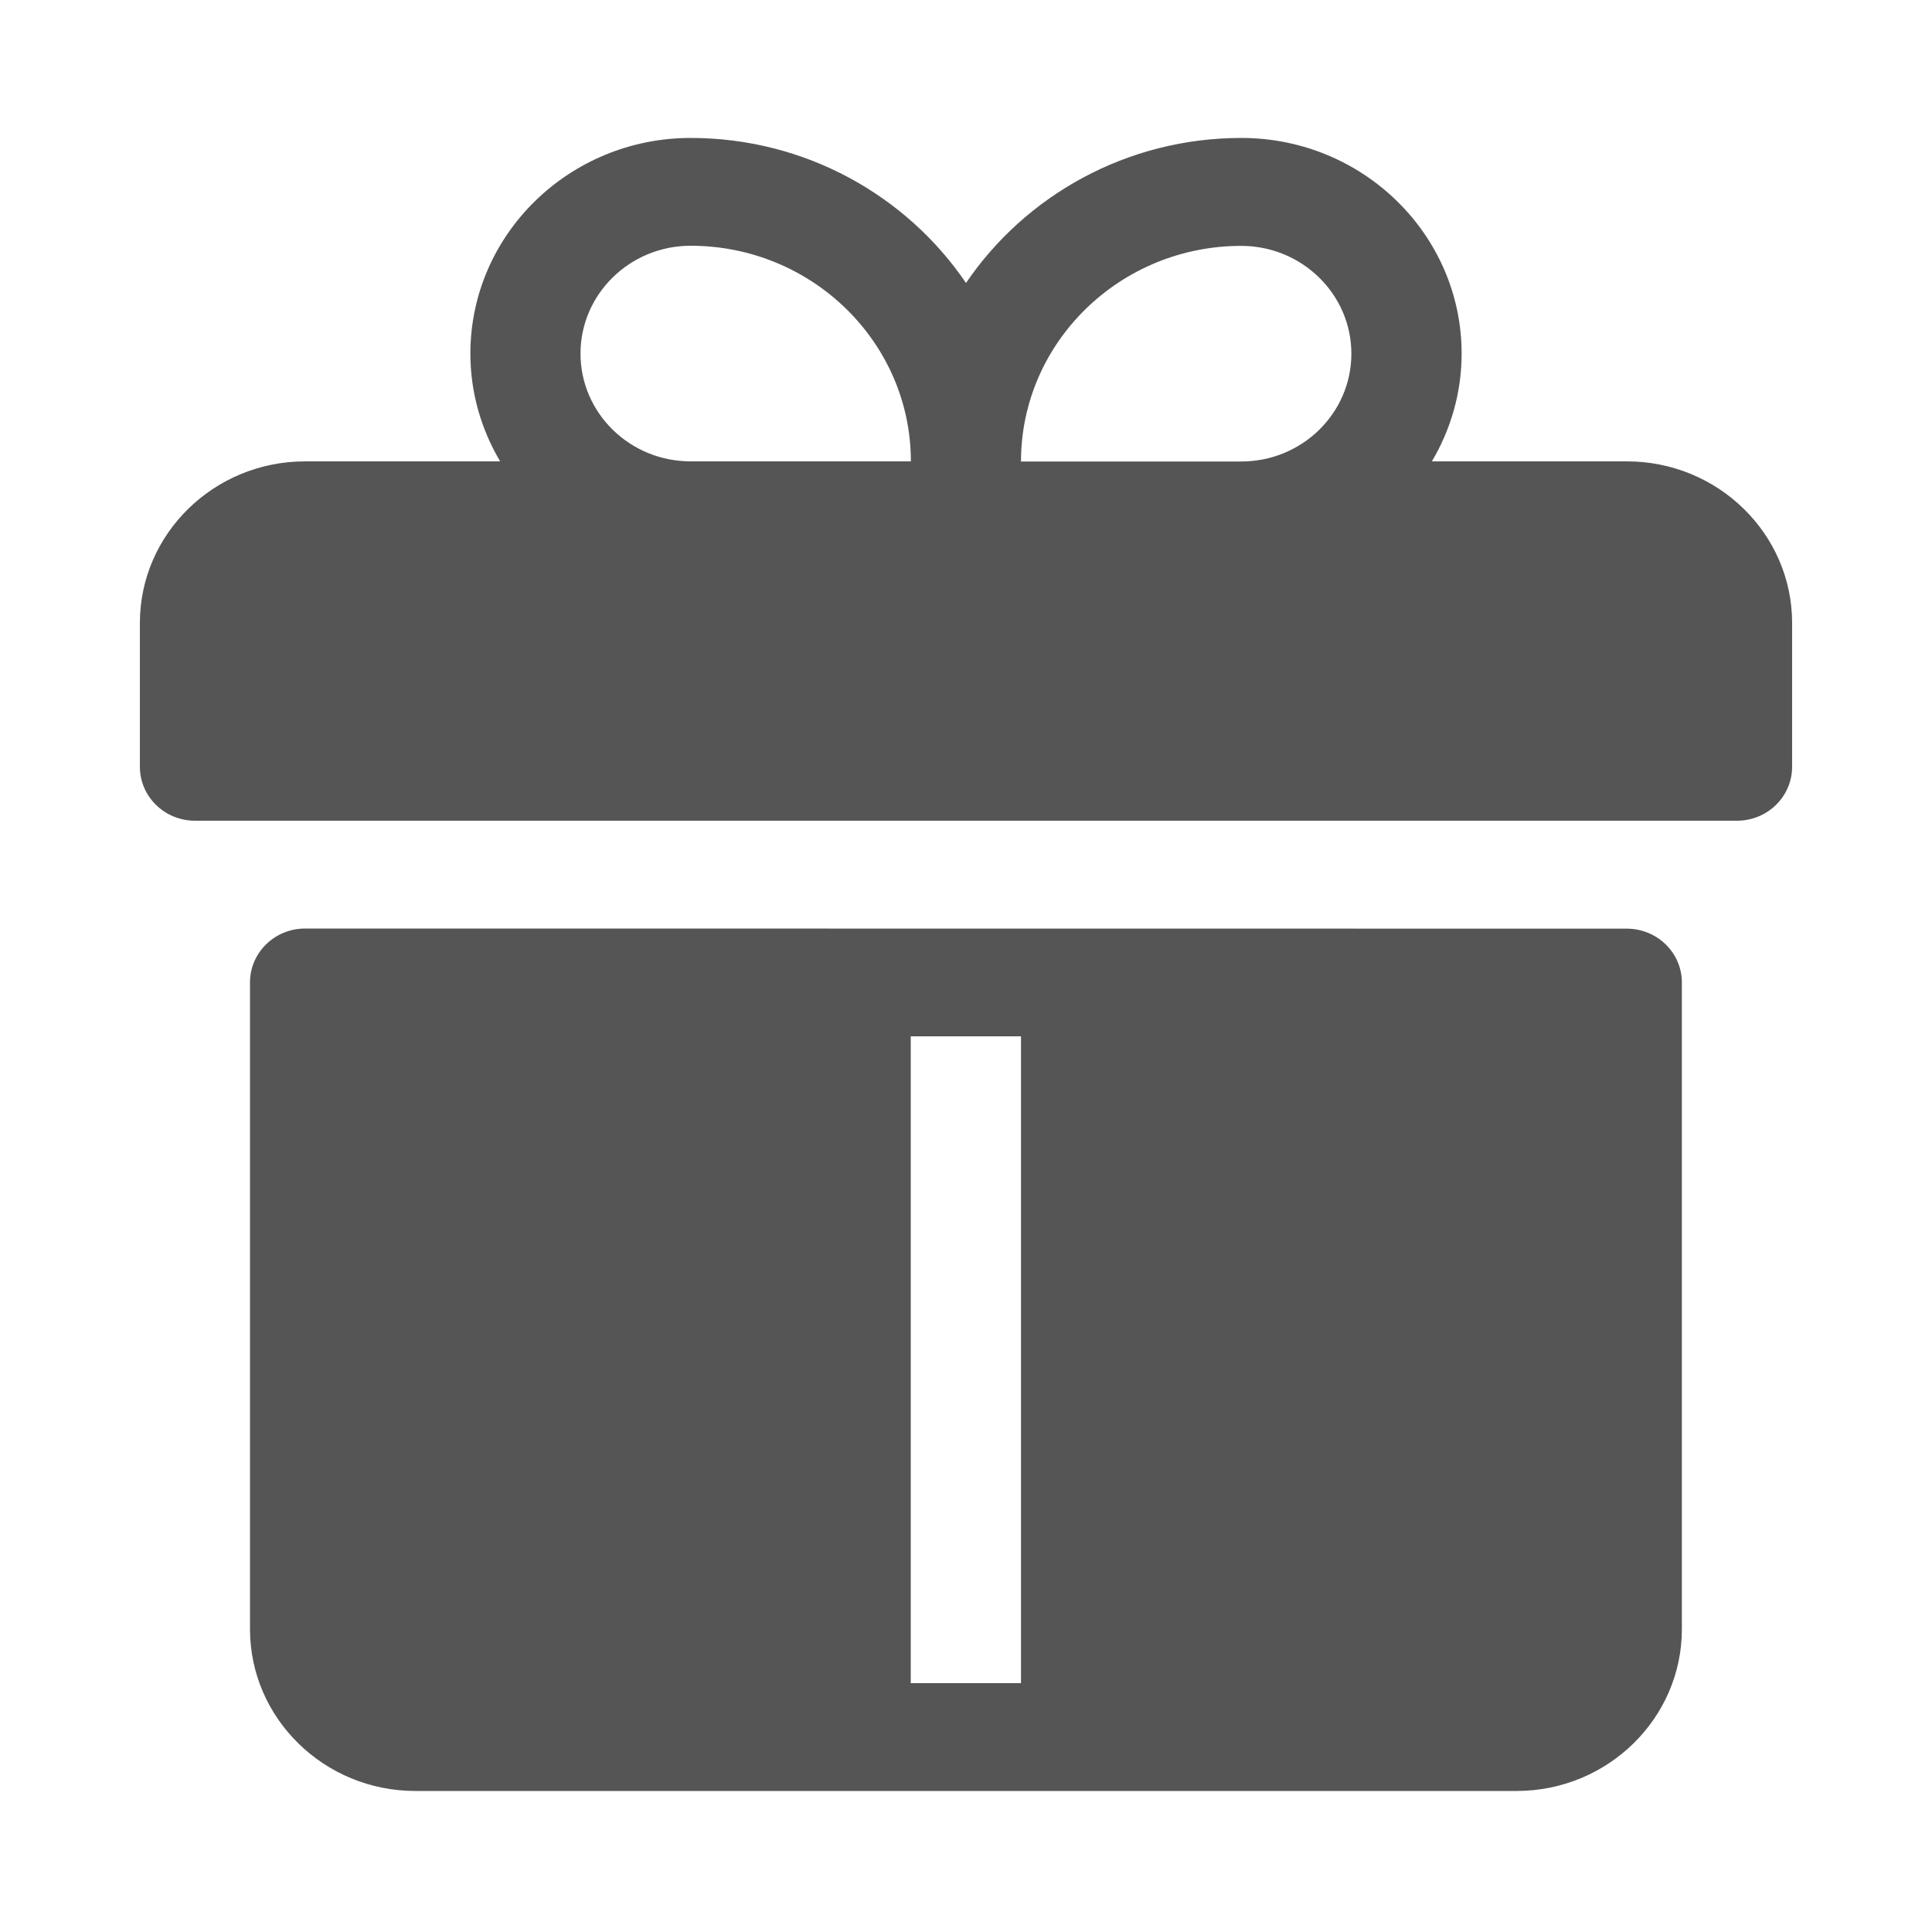
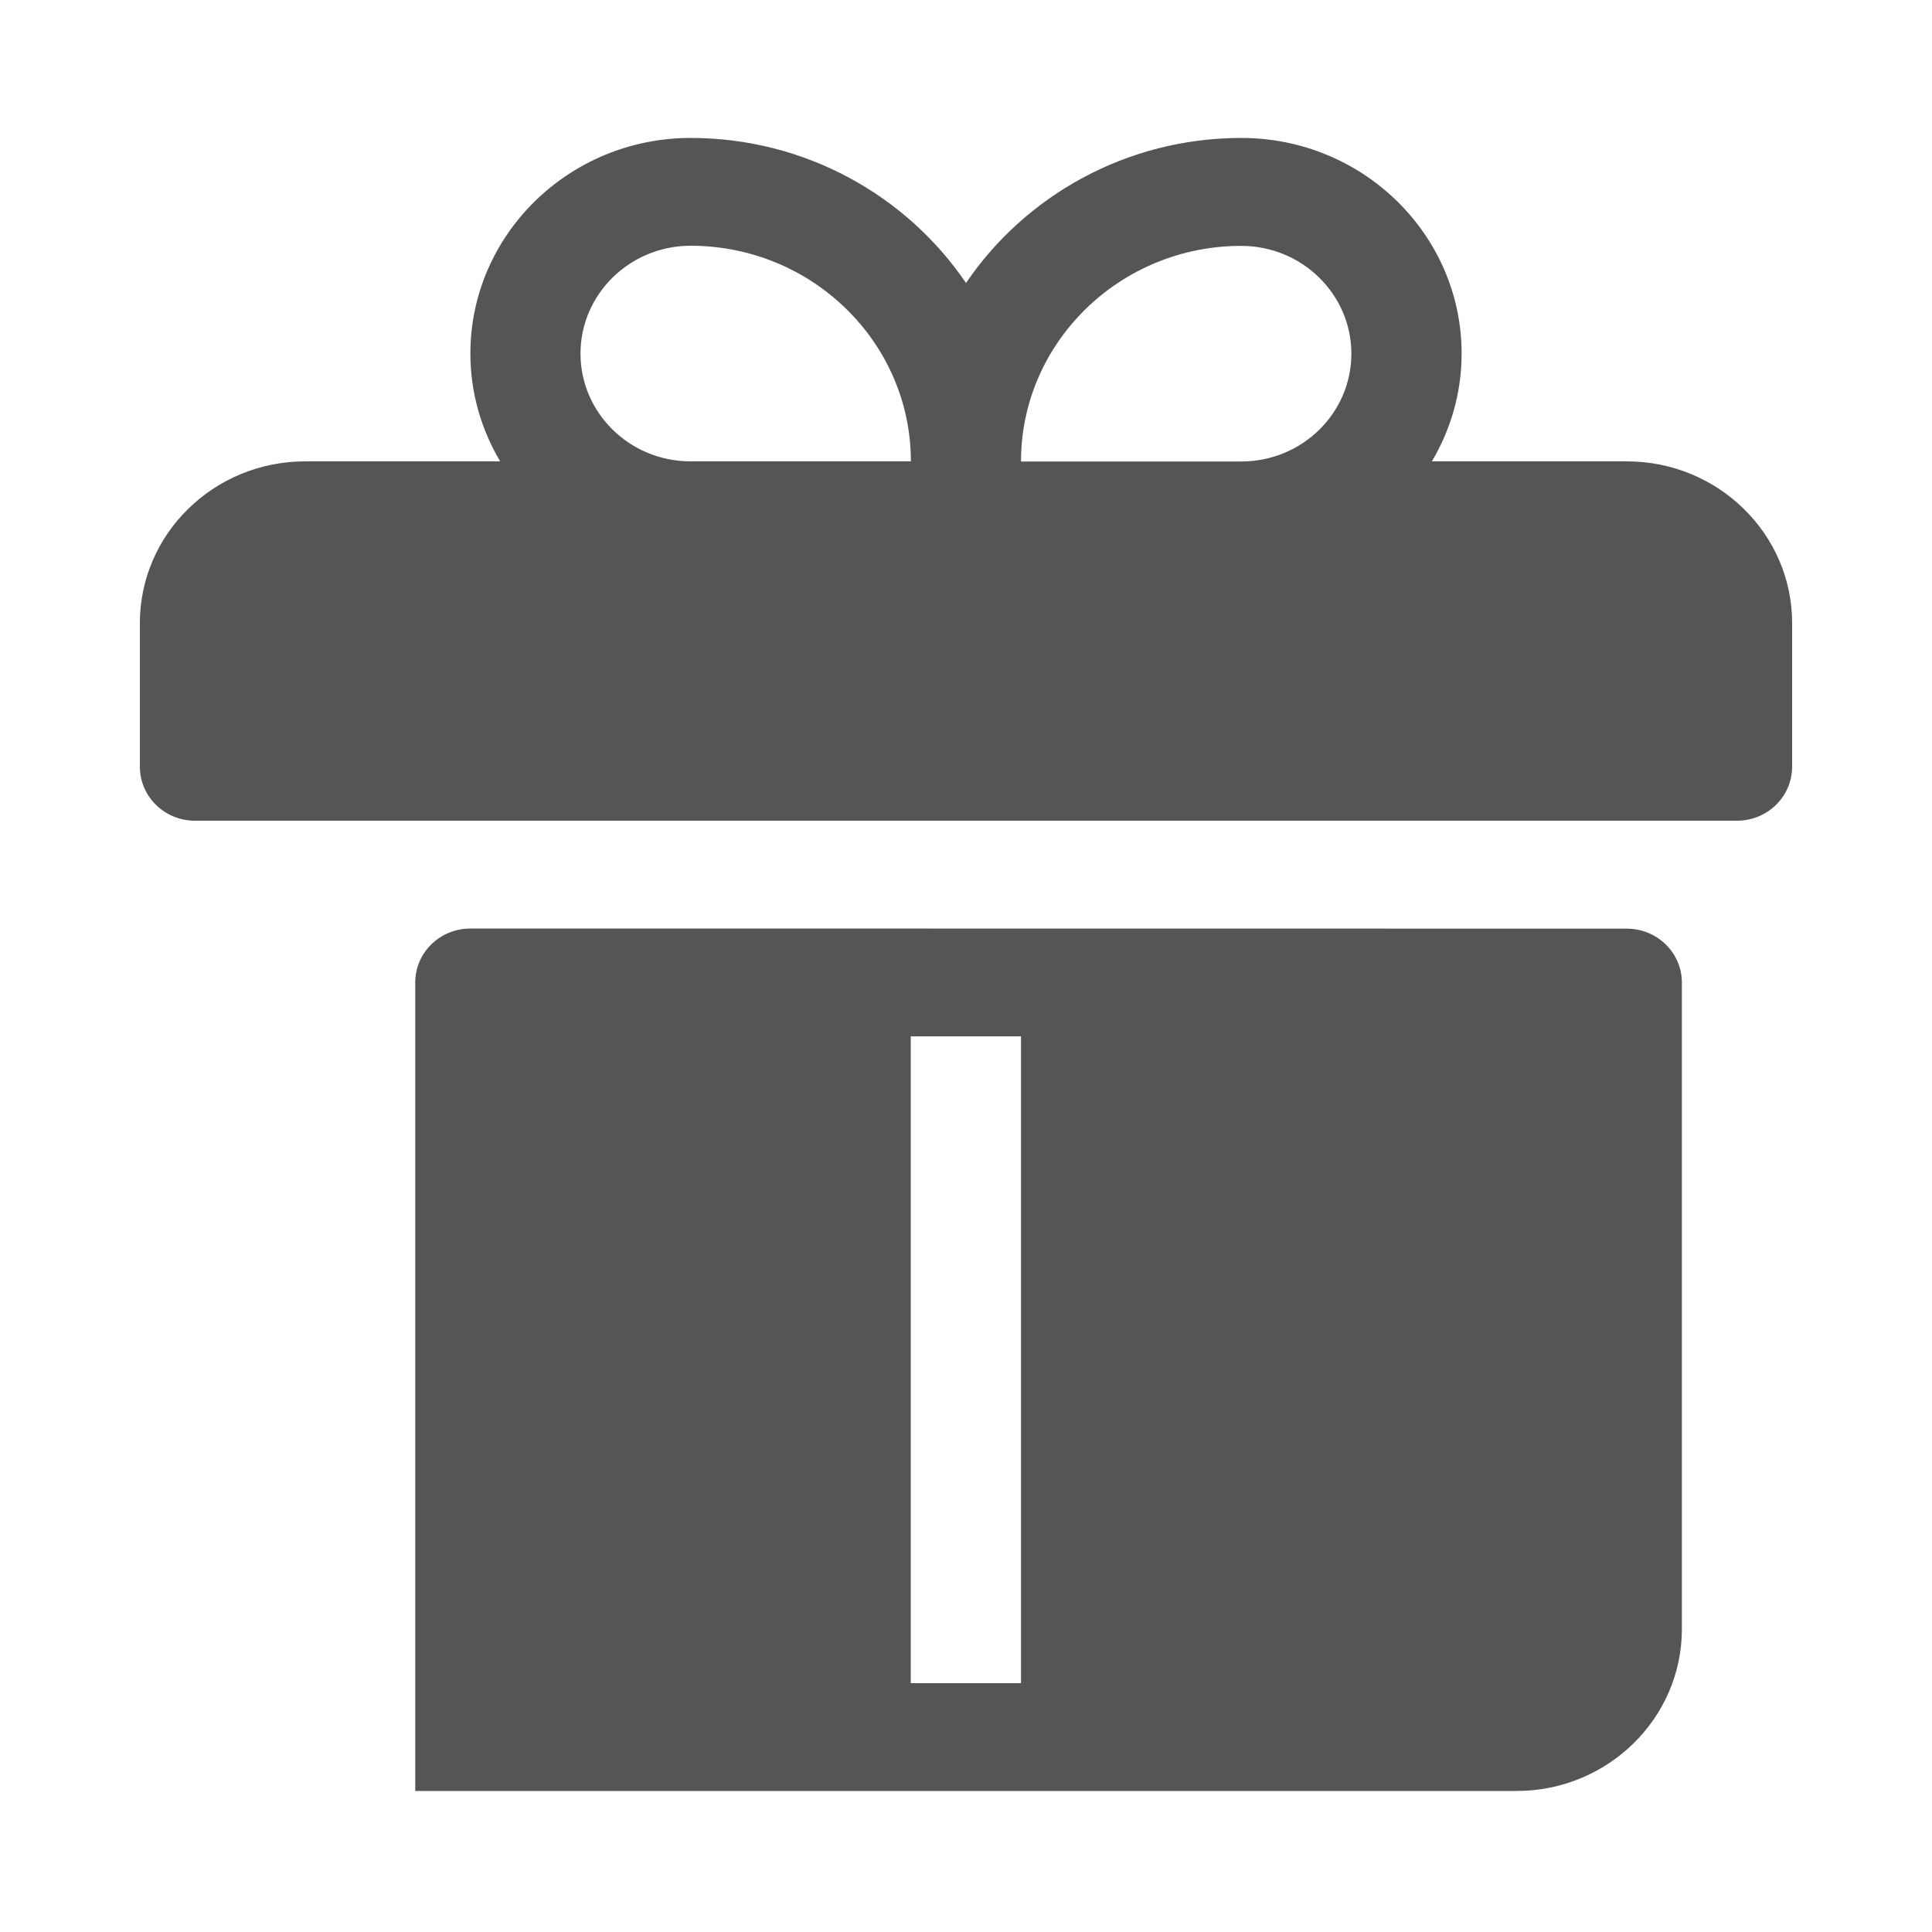
<svg xmlns="http://www.w3.org/2000/svg" width="15" height="15" viewBox="0 0 15 15">
-   <path fill="#555" d="M12.631 3.582h-1.514c.146-.246.231-.532.231-.837 0-.923-.767-1.674-1.71-1.674-.892 0-1.678.449-2.138 1.126-.46-.677-1.246-1.126-2.138-1.126-.943 0-1.71.751-1.71 1.674 0 .305.085.59.231.837H2.369c-.708 0-1.283.563-1.283 1.255v1.116c0 .231.191.419.428.419h11.972c.237 0 .428-.188.428-.419V4.837c0-.692-.575-1.255-1.283-1.255zm-8.124-.837c0-.461.383-.837.855-.837.943 0 1.71.751 1.71 1.674h-1.71c-.472 0-.855-.375-.855-.837zM12.63 7.21c.236 0 .428.187.428.418v5.021c0 .692-.576 1.256-1.283 1.256H3.224c-.707 0-1.283-.564-1.283-1.256V7.627c0-.231.192-.418.428-.418zm-4.703.836h-.856v5.022h.856V8.045zm1.71-6.137c.472 0 .855.376.855.837 0 .462-.383.837-.855.837h-1.71c0-.923.767-1.674 1.71-1.674z" />
+   <path fill="#555" d="M12.631 3.582h-1.514c.146-.246.231-.532.231-.837 0-.923-.767-1.674-1.71-1.674-.892 0-1.678.449-2.138 1.126-.46-.677-1.246-1.126-2.138-1.126-.943 0-1.71.751-1.71 1.674 0 .305.085.59.231.837H2.369c-.708 0-1.283.563-1.283 1.255v1.116c0 .231.191.419.428.419h11.972c.237 0 .428-.188.428-.419V4.837c0-.692-.575-1.255-1.283-1.255zm-8.124-.837c0-.461.383-.837.855-.837.943 0 1.71.751 1.71 1.674h-1.71c-.472 0-.855-.375-.855-.837zM12.63 7.21c.236 0 .428.187.428.418v5.021c0 .692-.576 1.256-1.283 1.256H3.224V7.627c0-.231.192-.418.428-.418zm-4.703.836h-.856v5.022h.856V8.045zm1.71-6.137c.472 0 .855.376.855.837 0 .462-.383.837-.855.837h-1.71c0-.923.767-1.674 1.71-1.674z" />
</svg>